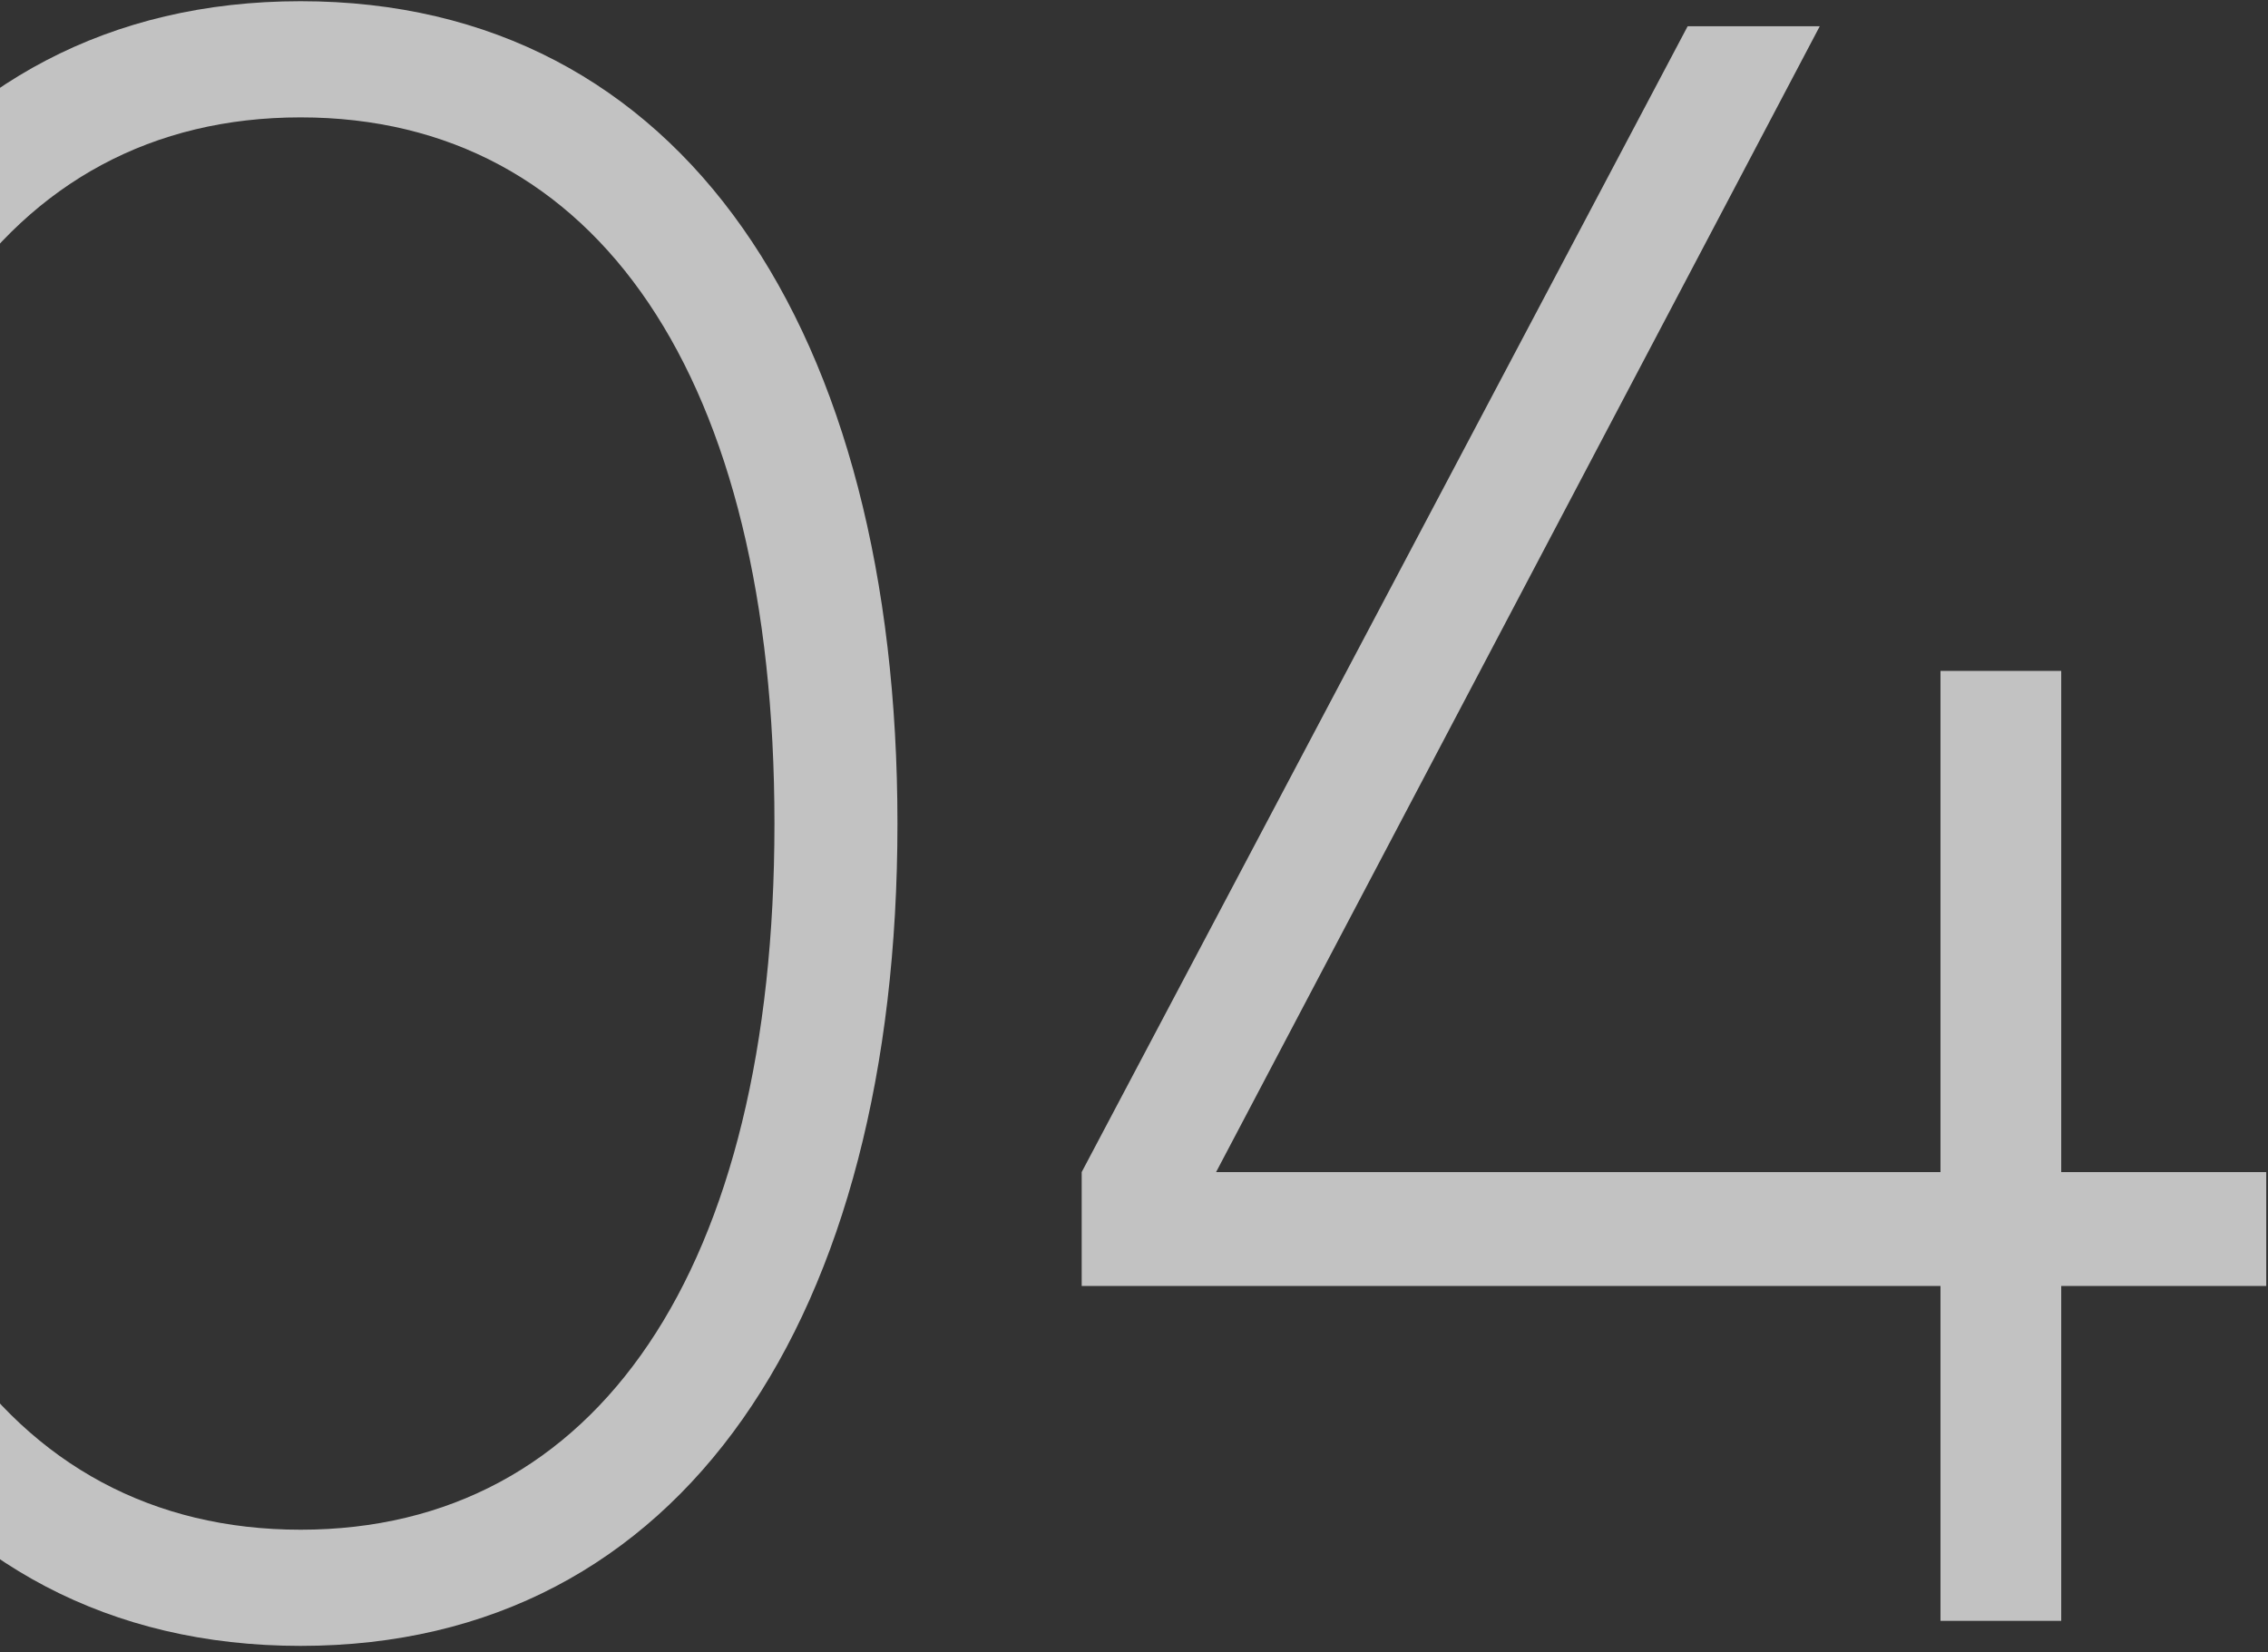
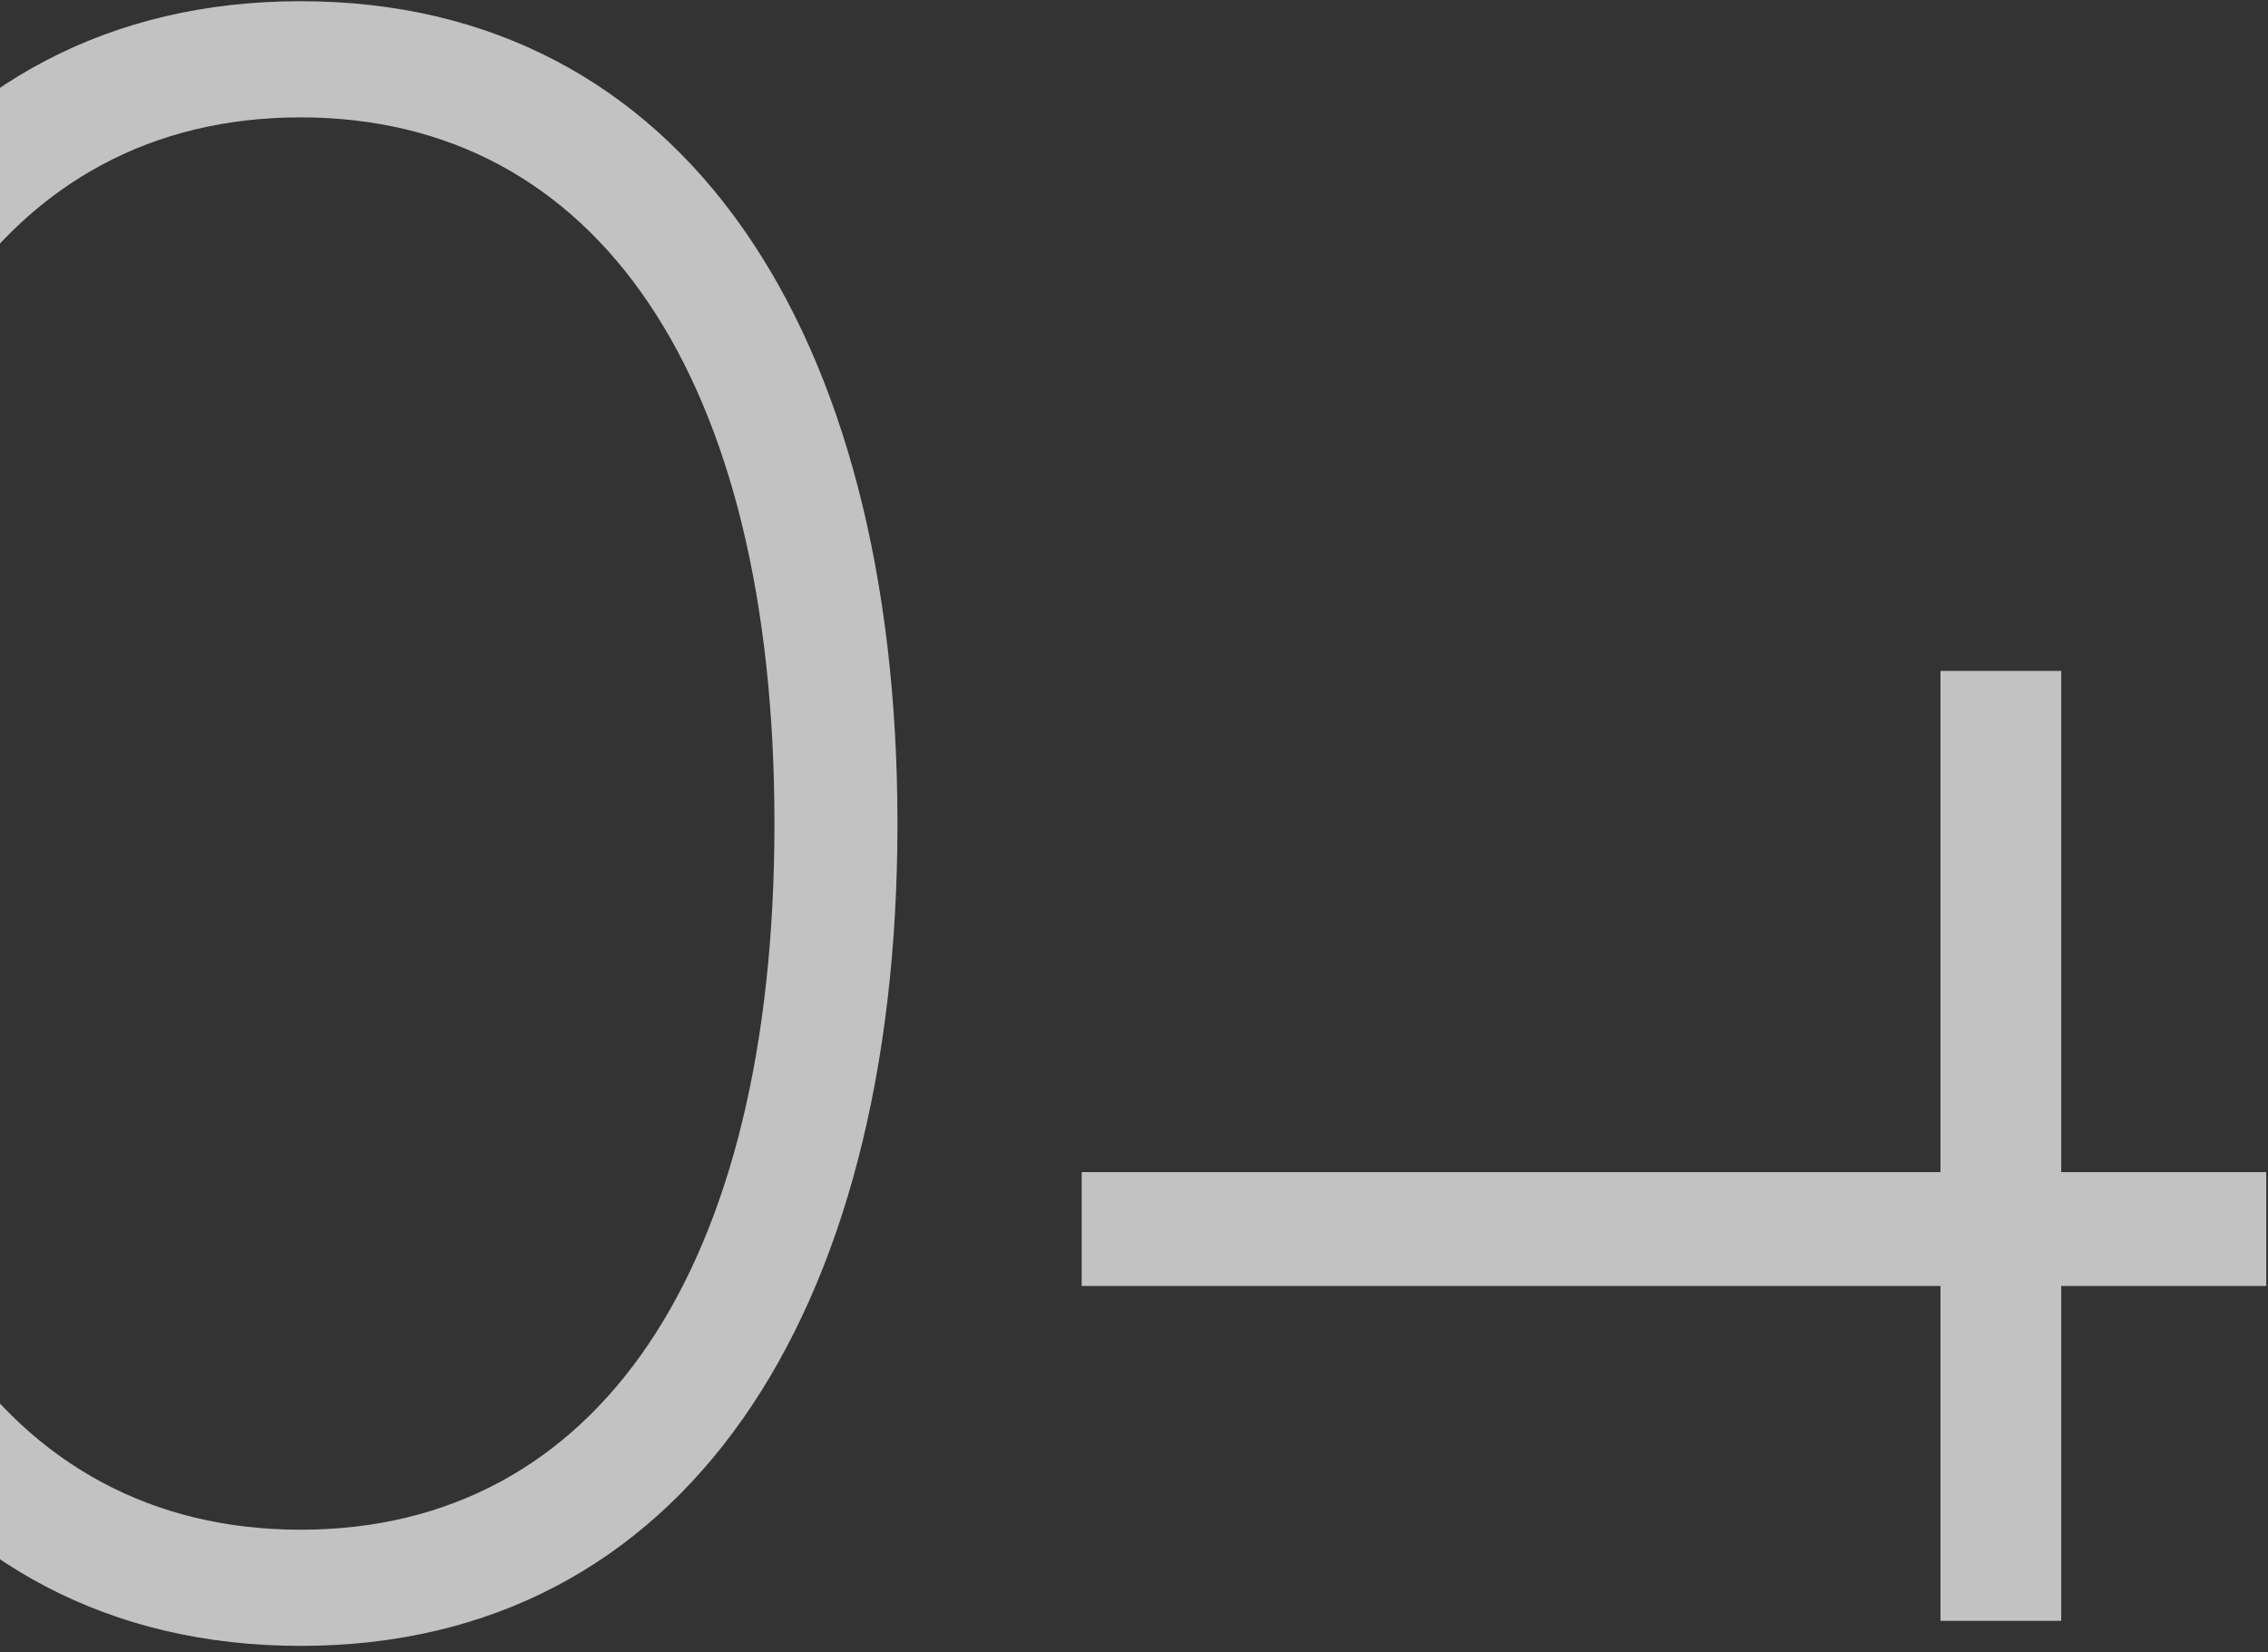
<svg xmlns="http://www.w3.org/2000/svg" width="81" height="59" viewBox="0 0 81 59" fill="none">
  <rect x="0" y="0" width="81" height="59" fill="#333333" stroke="none" />
-   <path d="M10.736 58.782C-2.931 58.782 -10.579 46.985 -10.579 29.412C-10.579 11.839 -2.931 0.043 10.736 0.043C24.404 0.043 32.052 11.839 32.052 29.412C32.052 46.985 24.404 58.782 10.736 58.782ZM10.736 54.633C21.313 54.633 27.659 45.358 27.659 29.412C27.659 13.466 21.313 4.192 10.736 4.192C0.16 4.192 -6.186 13.466 -6.186 29.412C-6.186 45.358 0.16 54.633 10.736 54.633ZM80.937 41.86V45.927H73.615V57.887H69.303V45.927H38.632V41.86L60.273 0.938H64.991L43.432 41.86H69.303V23.961H73.615V41.86H80.937Z" fill="white" fill-opacity="0.7" />
+   <path d="M10.736 58.782C-2.931 58.782 -10.579 46.985 -10.579 29.412C-10.579 11.839 -2.931 0.043 10.736 0.043C24.404 0.043 32.052 11.839 32.052 29.412C32.052 46.985 24.404 58.782 10.736 58.782ZM10.736 54.633C21.313 54.633 27.659 45.358 27.659 29.412C27.659 13.466 21.313 4.192 10.736 4.192C0.16 4.192 -6.186 13.466 -6.186 29.412C-6.186 45.358 0.16 54.633 10.736 54.633ZM80.937 41.86V45.927H73.615V57.887H69.303V45.927H38.632V41.86H64.991L43.432 41.86H69.303V23.961H73.615V41.86H80.937Z" fill="white" fill-opacity="0.7" />
</svg>